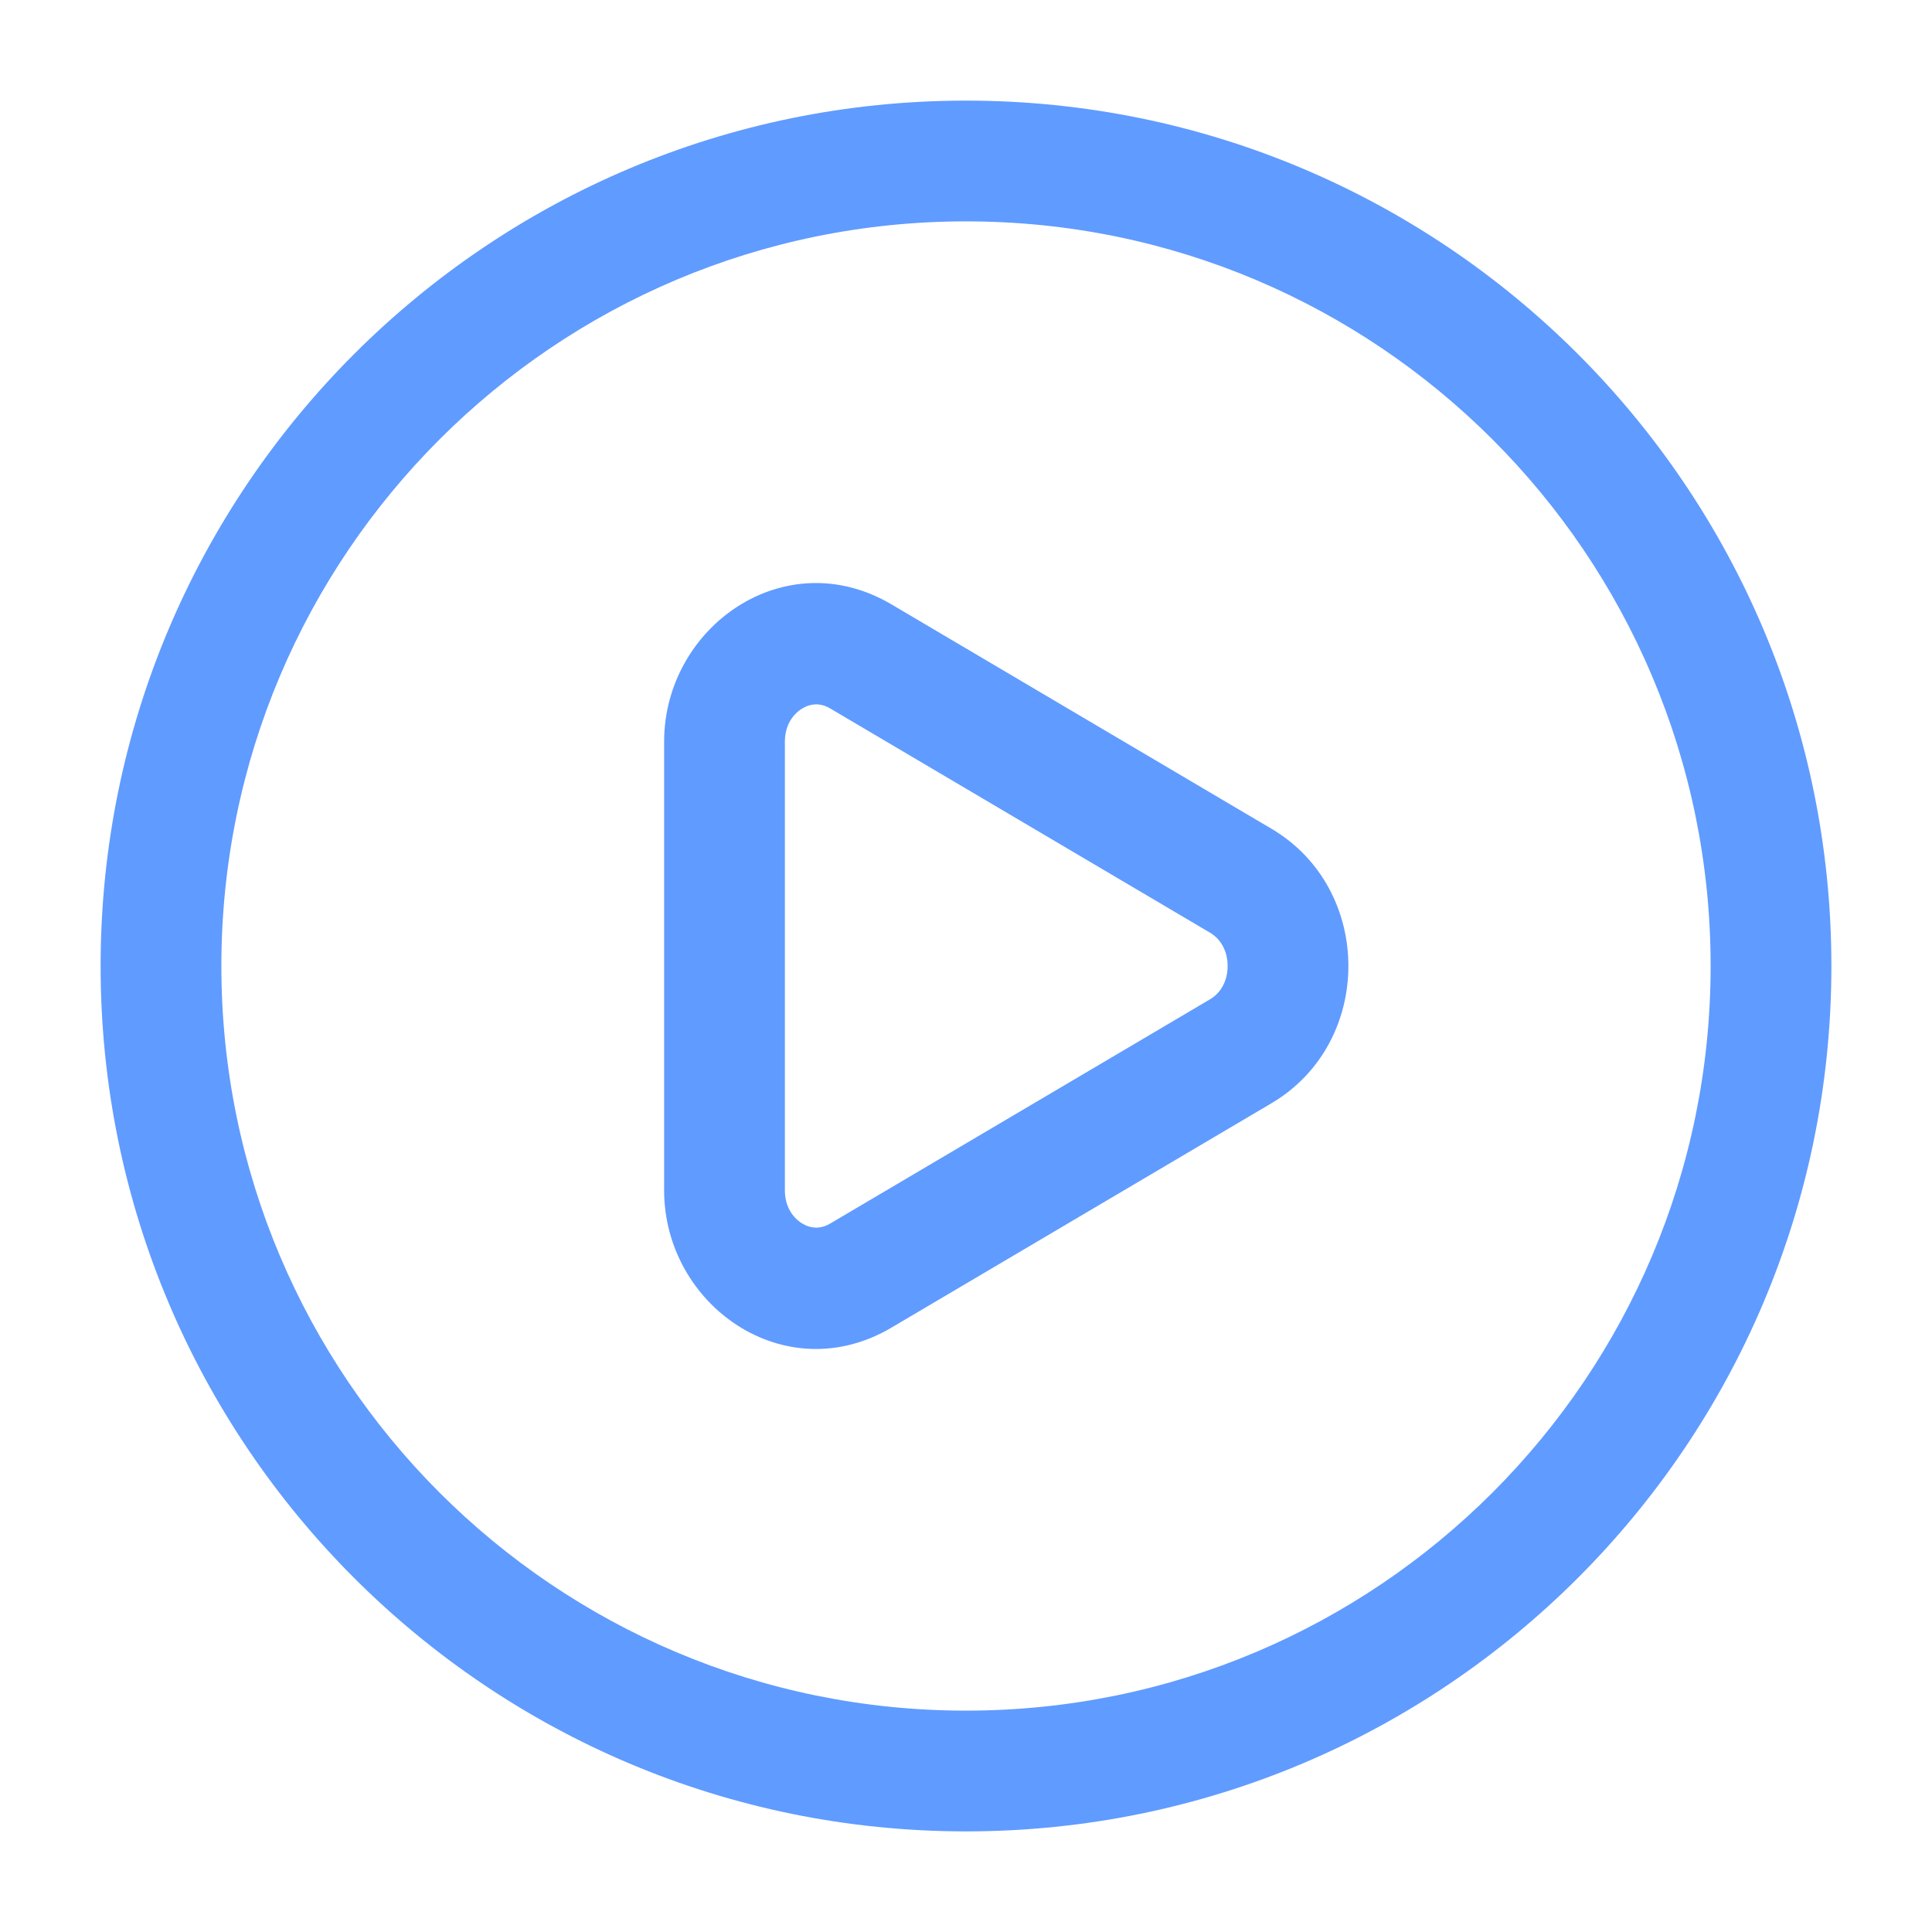
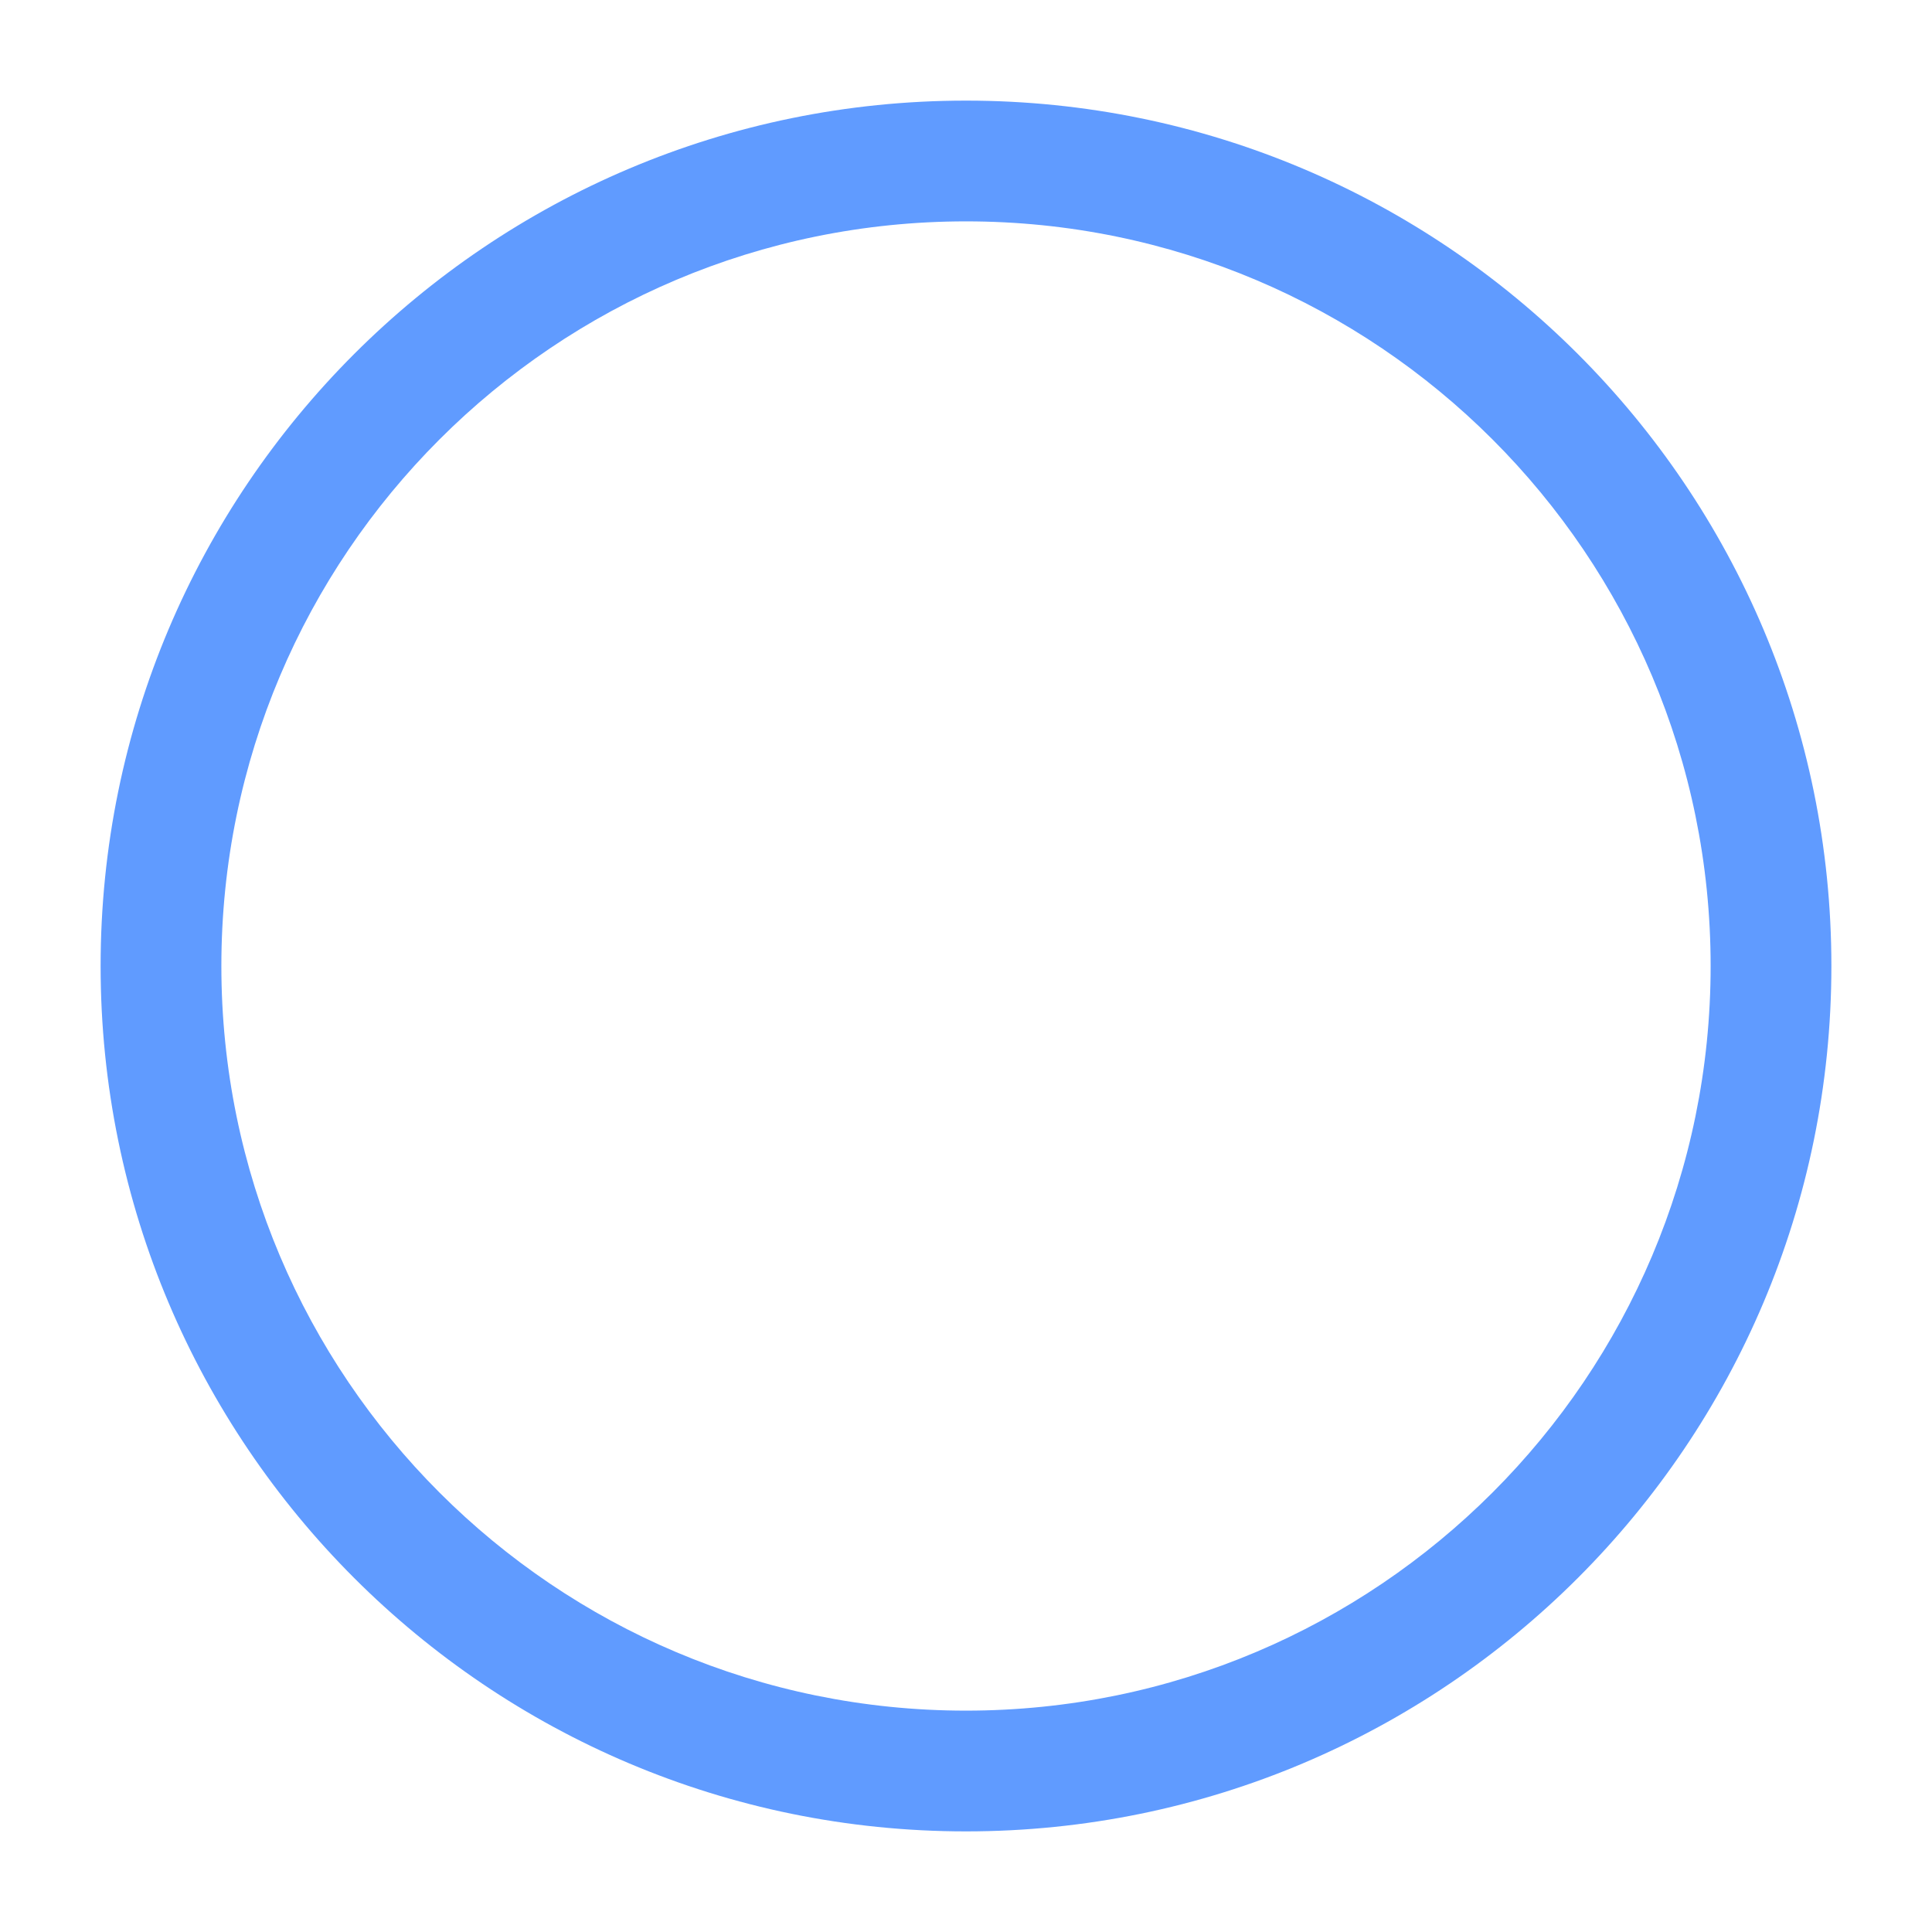
<svg xmlns="http://www.w3.org/2000/svg" width="64" height="64" viewBox="0 0 64 64" fill="none">
  <g id="Outline / Video, Audio, Sound / Play Circle">
    <g id="Union">
-       <path fill-rule="evenodd" clip-rule="evenodd" d="M29.533 20.022C25.99 17.931 22 20.775 22 24.569V39.432C22 43.225 25.99 46.07 29.533 43.978L42.12 36.546C45.516 34.541 45.516 29.459 42.12 27.454L29.533 20.022ZM26 24.569C26 24.039 26.256 23.669 26.559 23.48C26.851 23.297 27.178 23.277 27.499 23.467L40.086 30.898C40.44 31.107 40.667 31.506 40.667 32C40.667 32.494 40.44 32.893 40.086 33.102L27.499 40.533C27.178 40.723 26.851 40.703 26.559 40.52C26.256 40.331 26 39.961 26 39.432V24.569Z" fill="#609BFF" />
      <path fill-rule="evenodd" clip-rule="evenodd" d="M32 3.333C16.168 3.333 3.333 16.168 3.333 32C3.333 47.832 16.168 60.667 32 60.667C47.832 60.667 60.667 47.832 60.667 32C60.667 16.168 47.832 3.333 32 3.333ZM7.333 32C7.333 18.377 18.377 7.333 32 7.333C45.623 7.333 56.667 18.377 56.667 32C56.667 45.623 45.623 56.667 32 56.667C18.377 56.667 7.333 45.623 7.333 32Z" fill="#609BFF" />
    </g>
  </g>
</svg>